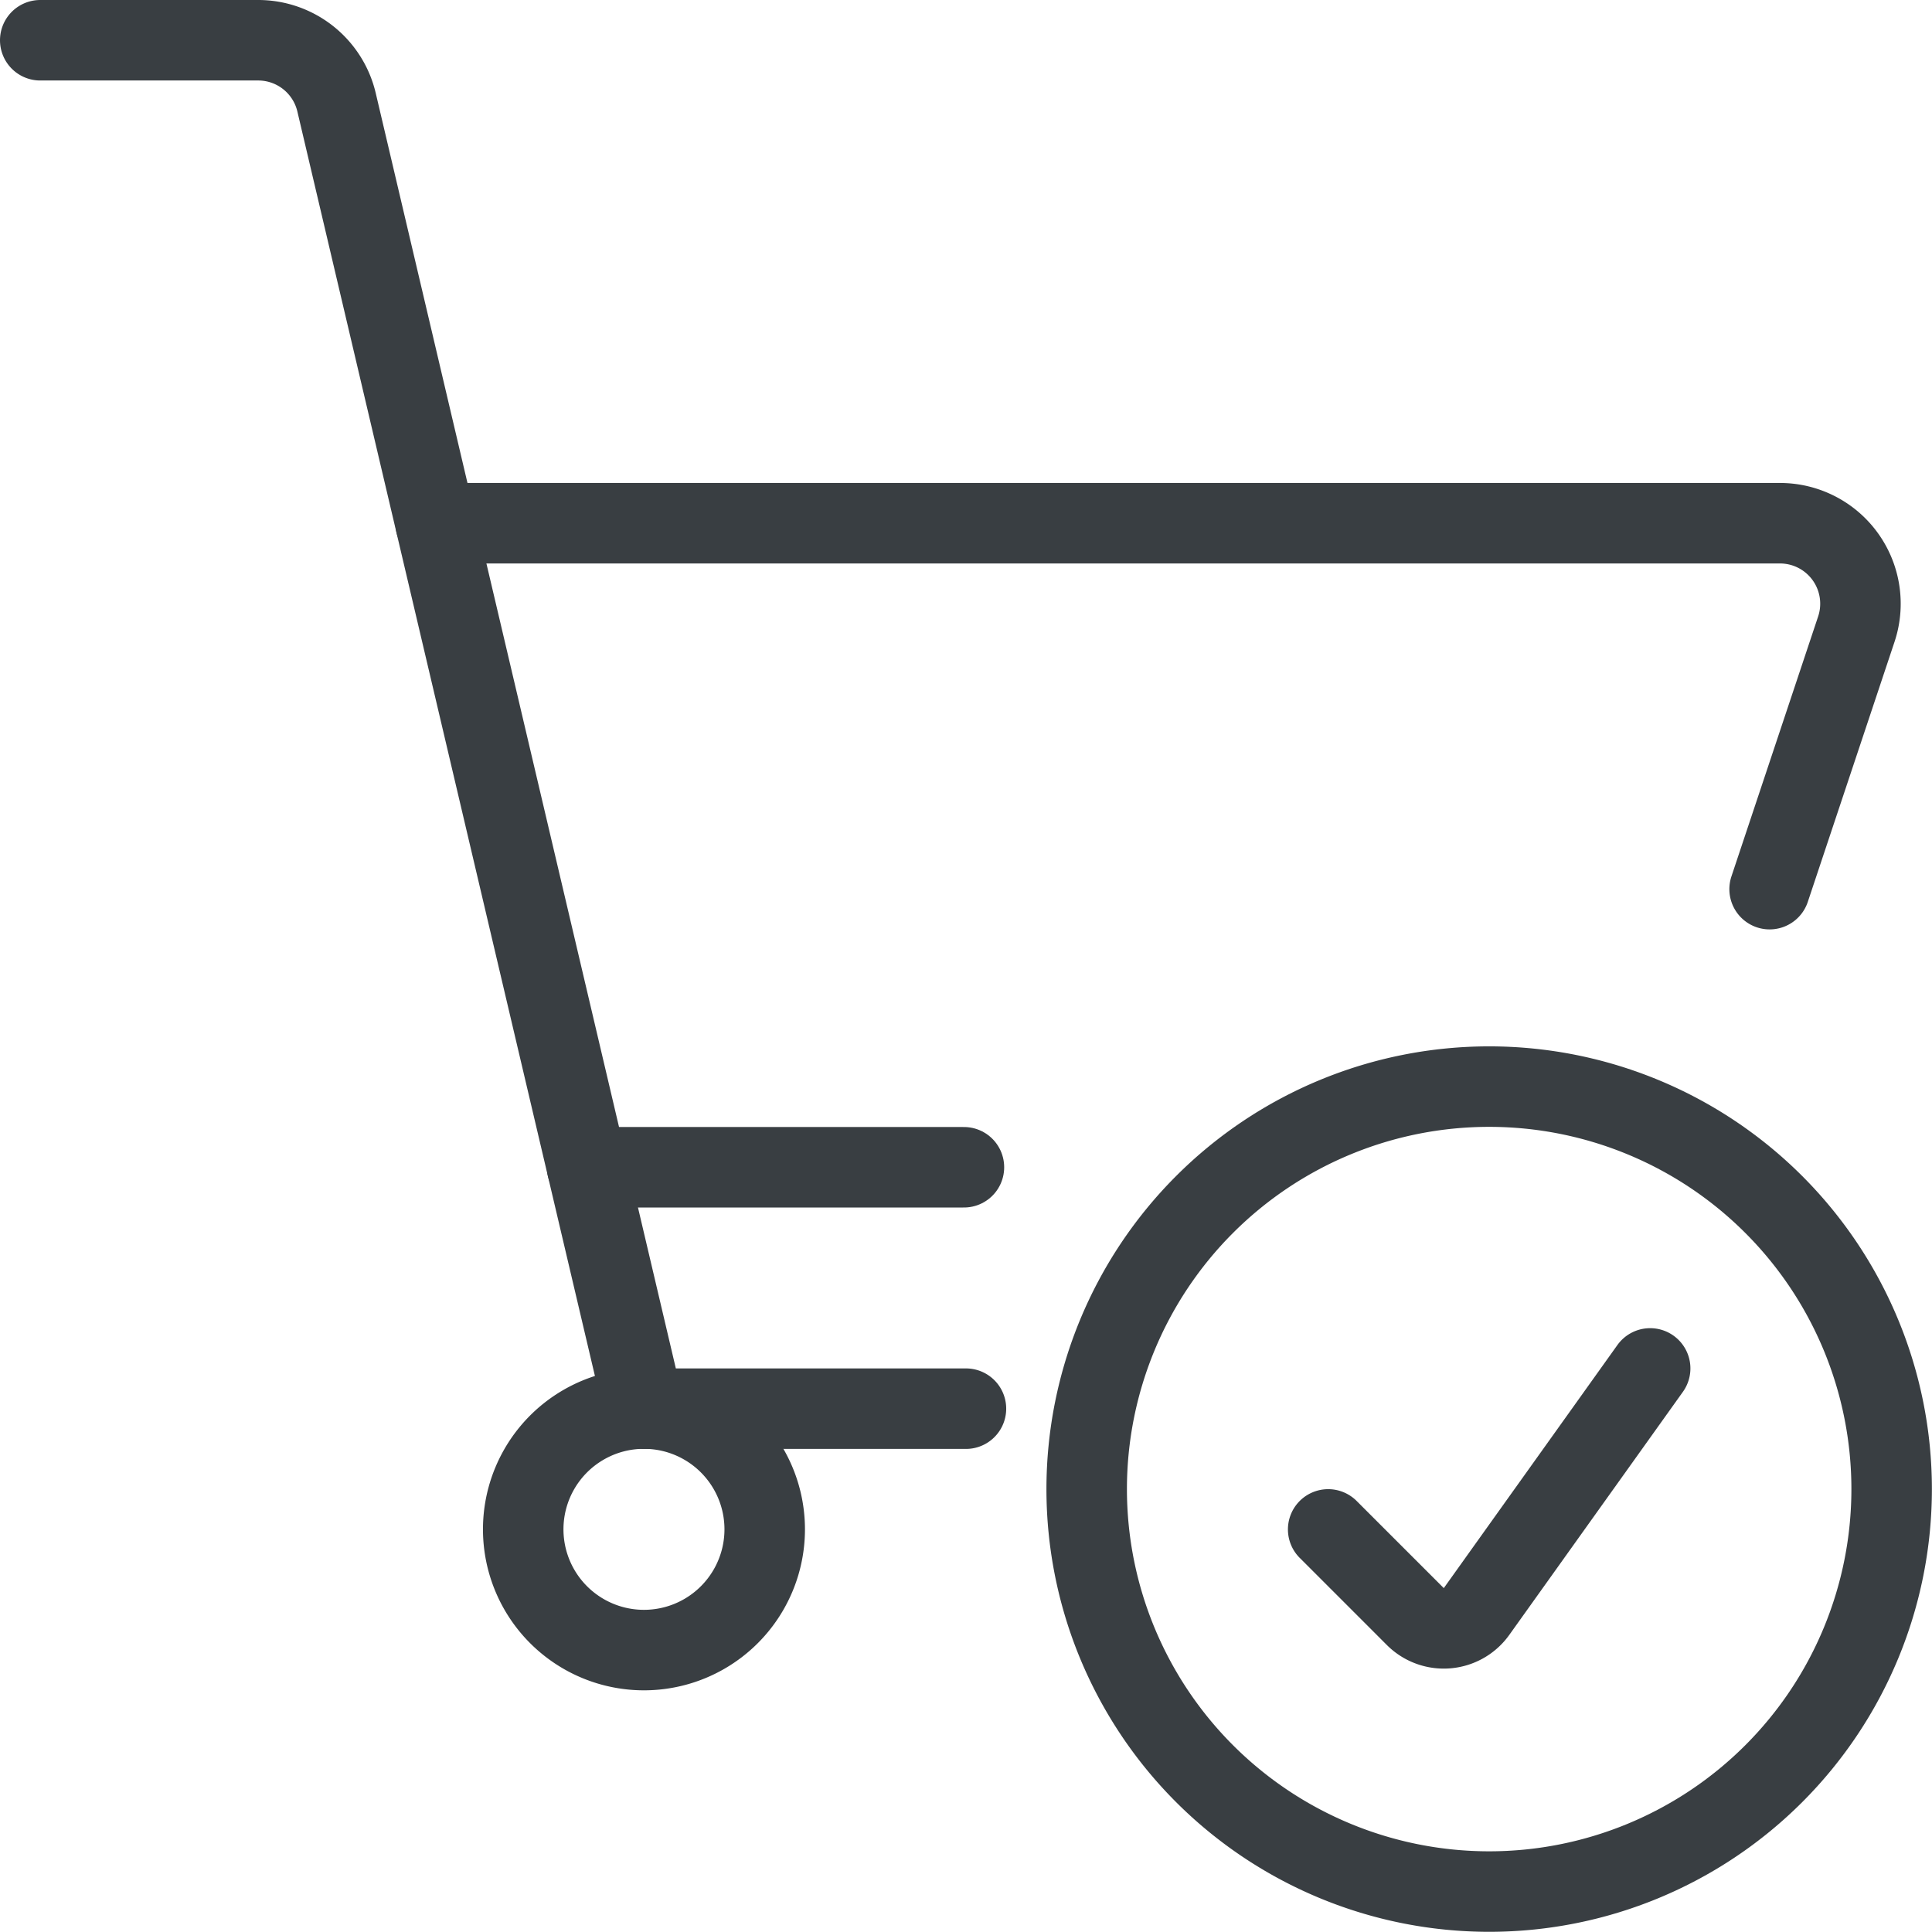
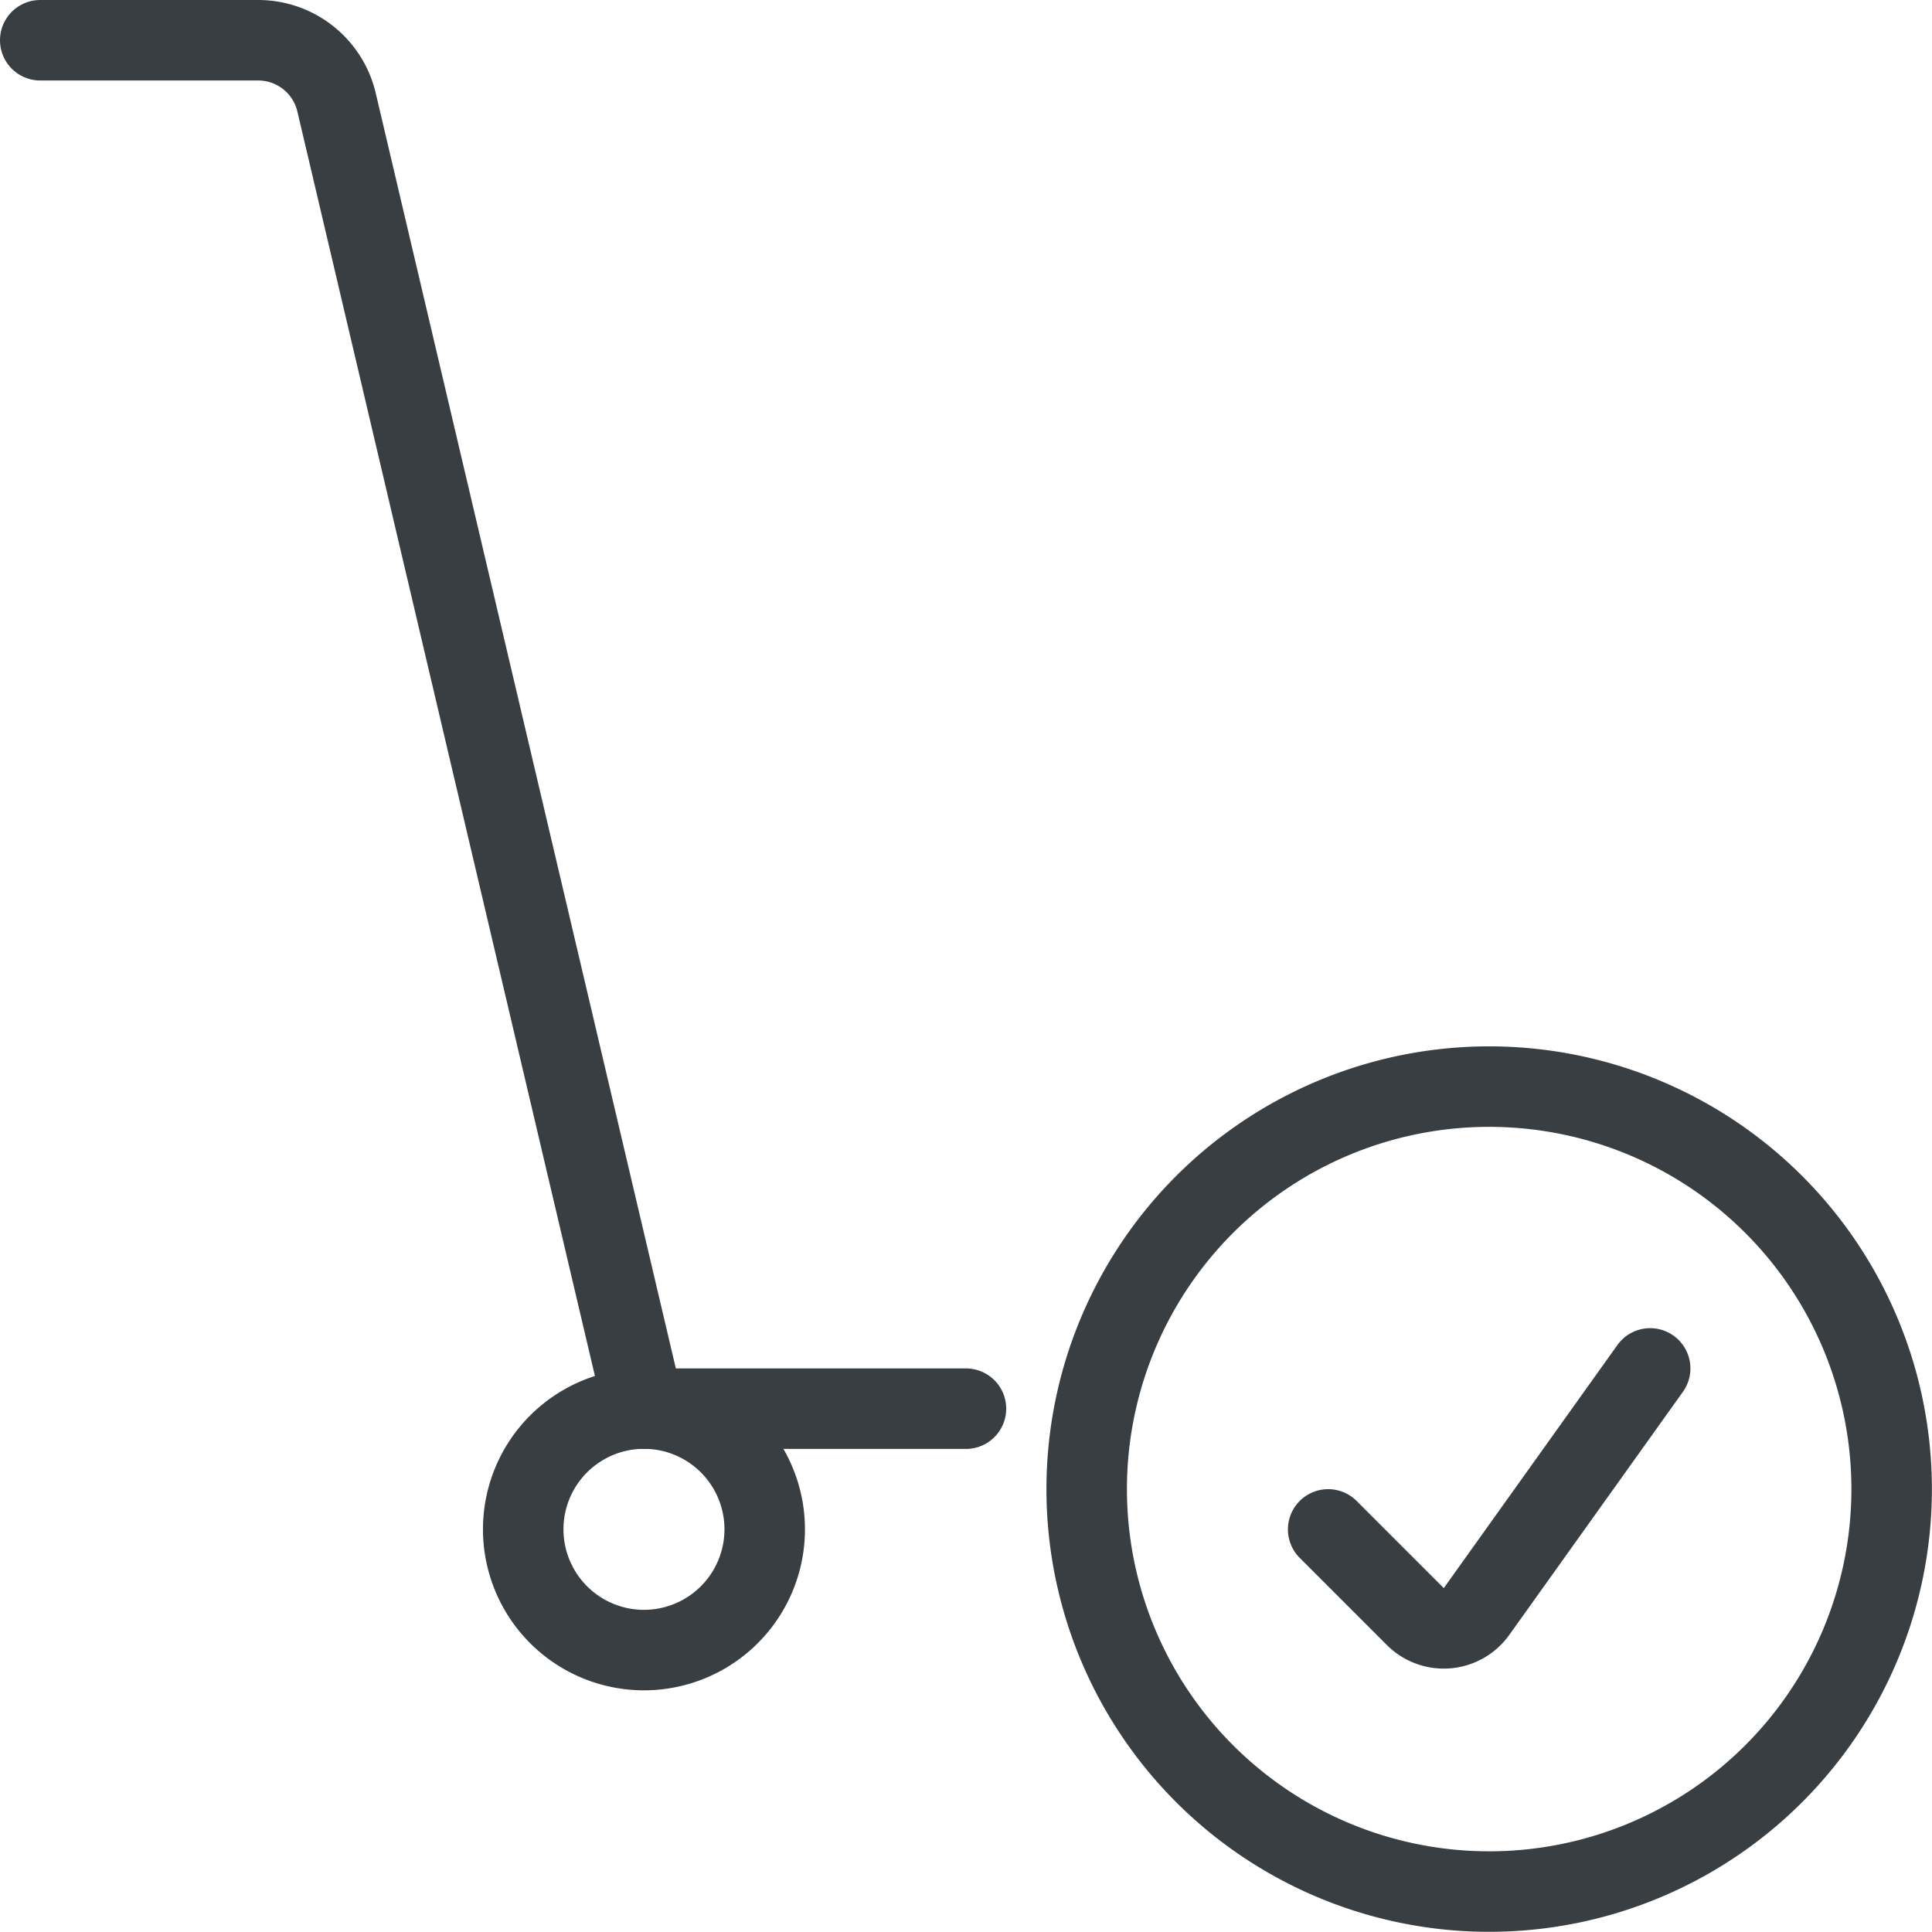
<svg xmlns="http://www.w3.org/2000/svg" version="1.1" viewBox="0 0 140 140" width="140" height="140">
  <g transform="matrix(5.833,0,0,5.833,0,0)">
    <path d="M6.500 18.999 A1.500 1.500 0 1 0 9.500 18.999 A1.500 1.500 0 1 0 6.500 18.999 Z" fill="none" stroke="#393e42" stroke-linecap="round" stroke-linejoin="round" />
    <path d="M.5.5H3.208a1,1,0,0,1,.973.771L8,17.5h4" fill="none" stroke="#393e42" stroke-linecap="round" stroke-linejoin="round" />
-     <path d="M21.984,11.046l1.077-3.229A1,1,0,0,0,22.112,6.5H5.412" fill="none" stroke="#393e42" stroke-linecap="round" stroke-linejoin="round" />
-     <path d="M7.294 14.501L11.975 14.501" fill="none" stroke="#393e42" stroke-linecap="round" stroke-linejoin="round" />
    <path d="M13.500 18.499 A5.000 5.000 0 1 0 23.500 18.499 A5.000 5.000 0 1 0 13.500 18.499 Z" fill="none" stroke="#393e42" stroke-linecap="round" stroke-linejoin="round" />
    <path d="M16.5,19l1.083,1.083a.5.5,0,0,0,.76-.063L20.5,17" fill="none" stroke="#393e42" stroke-linecap="round" stroke-linejoin="round" />
  </g>
</svg>